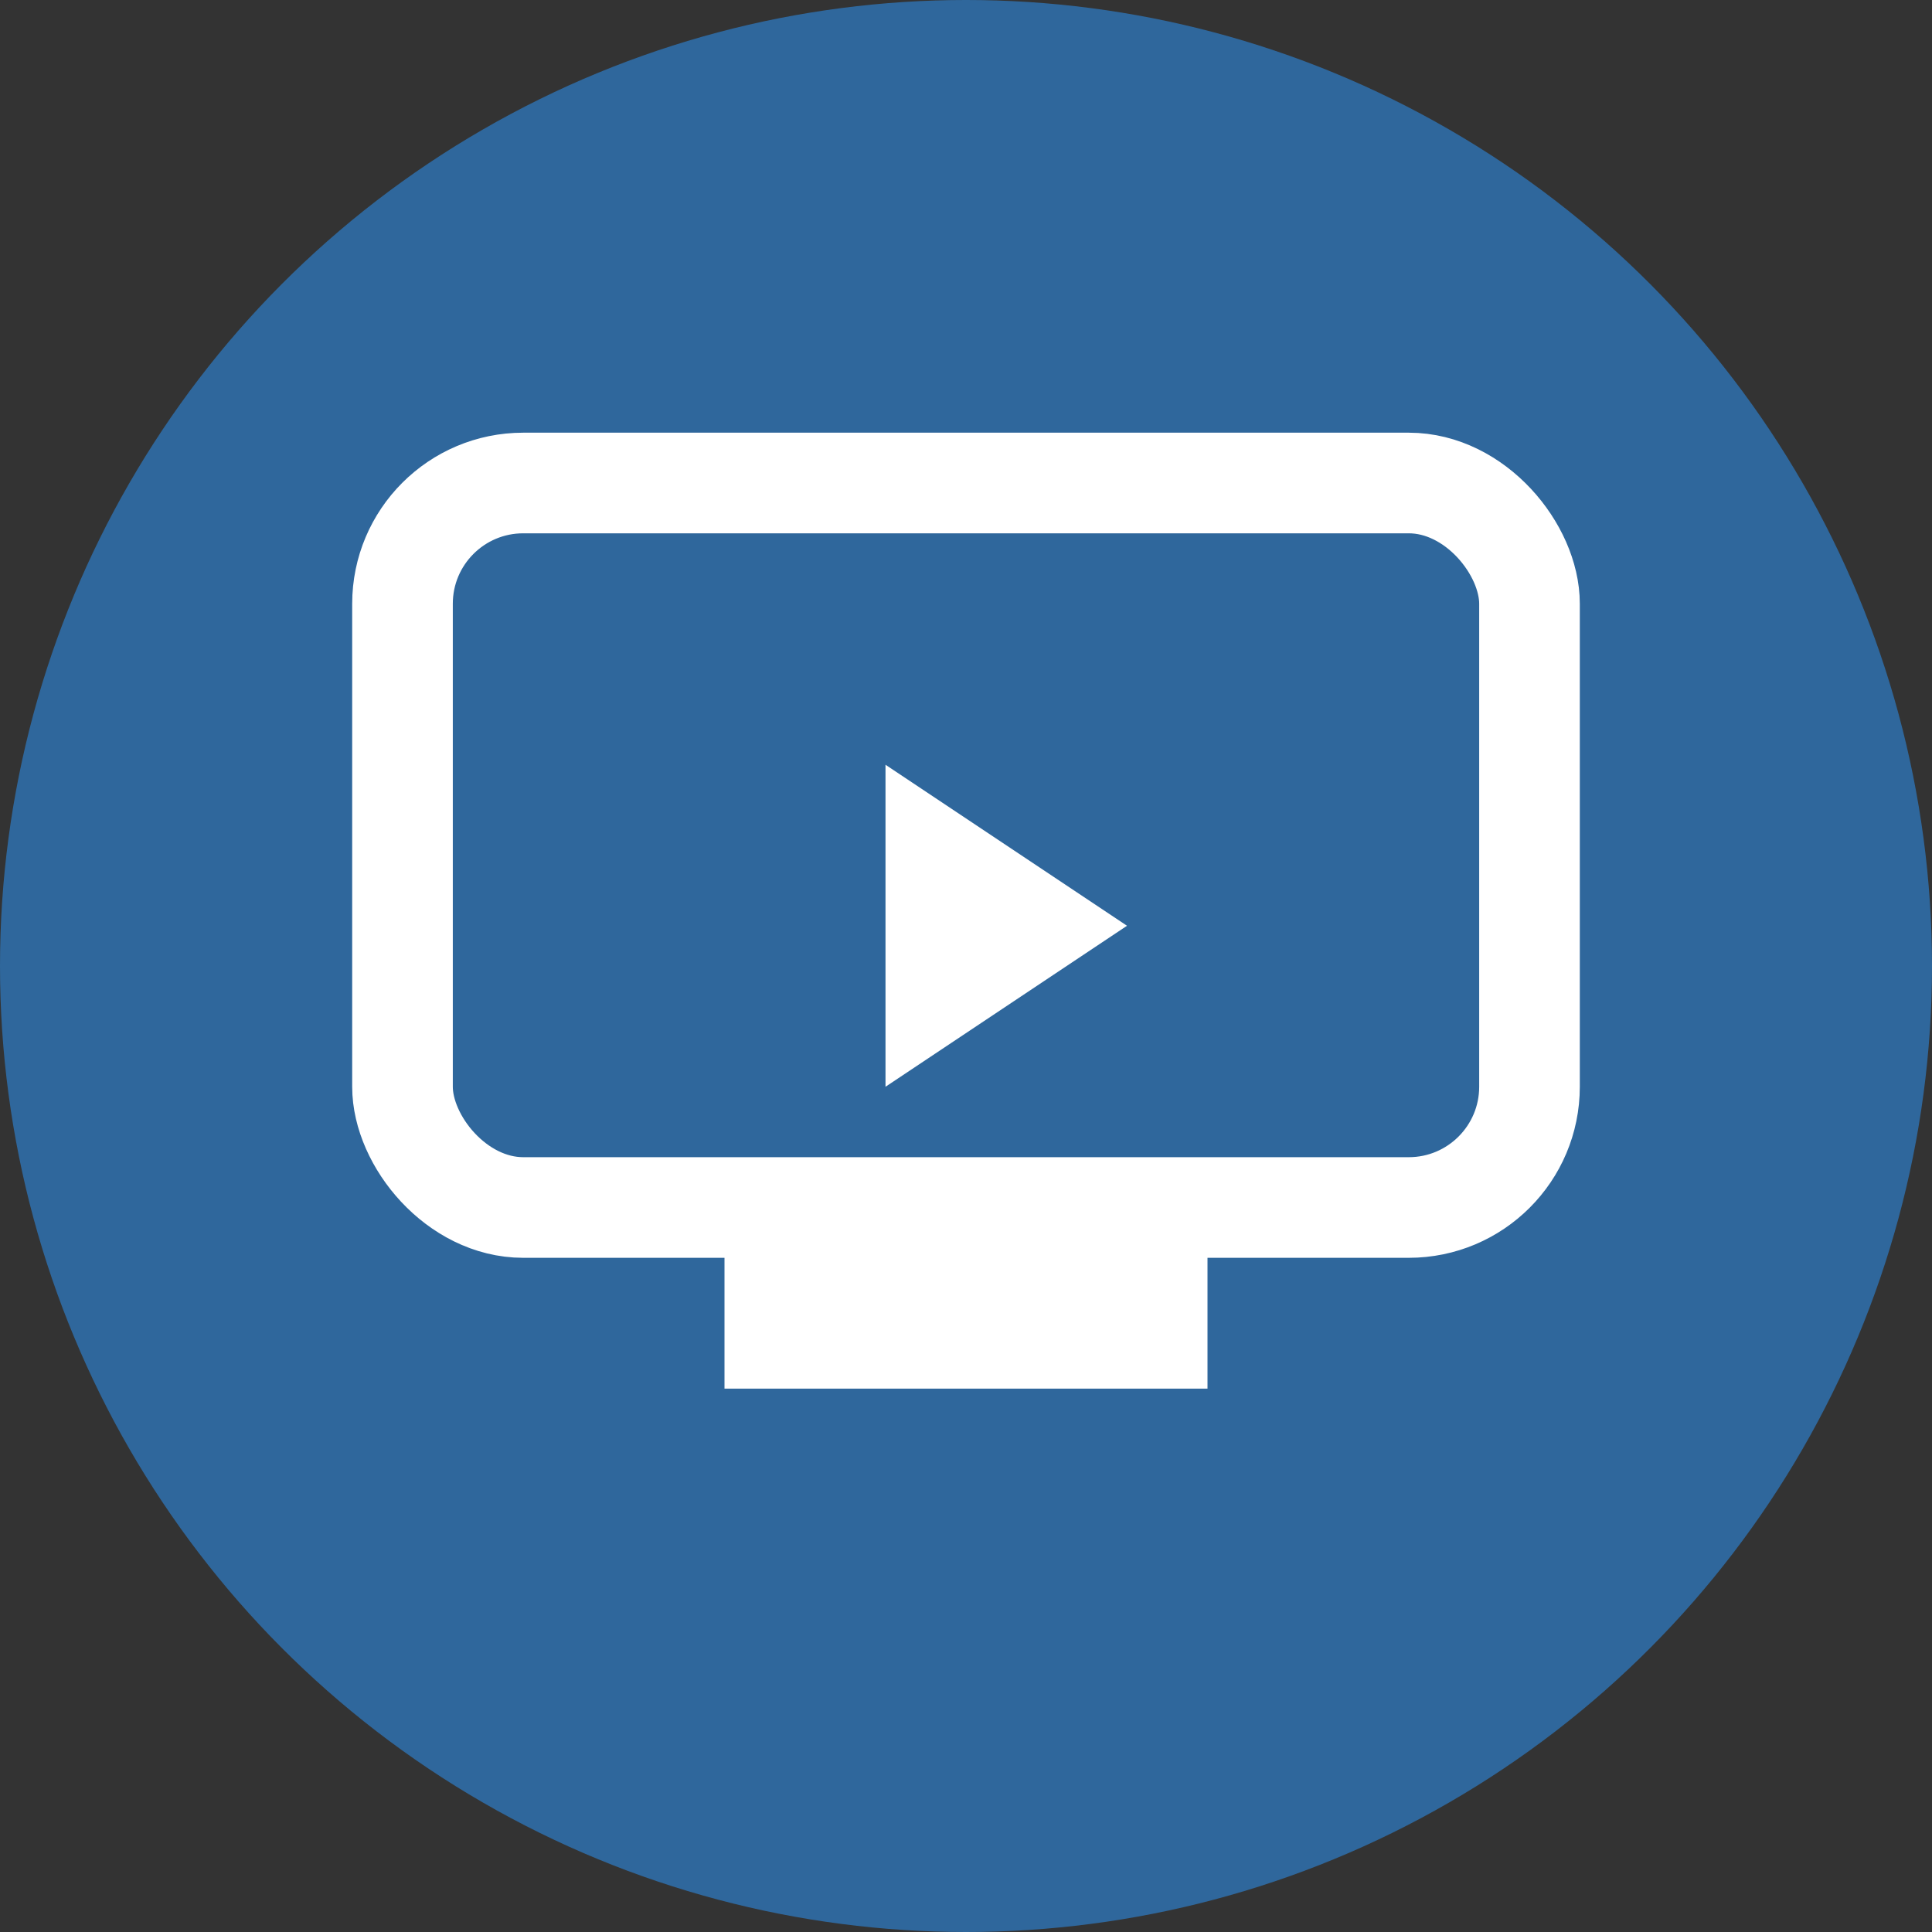
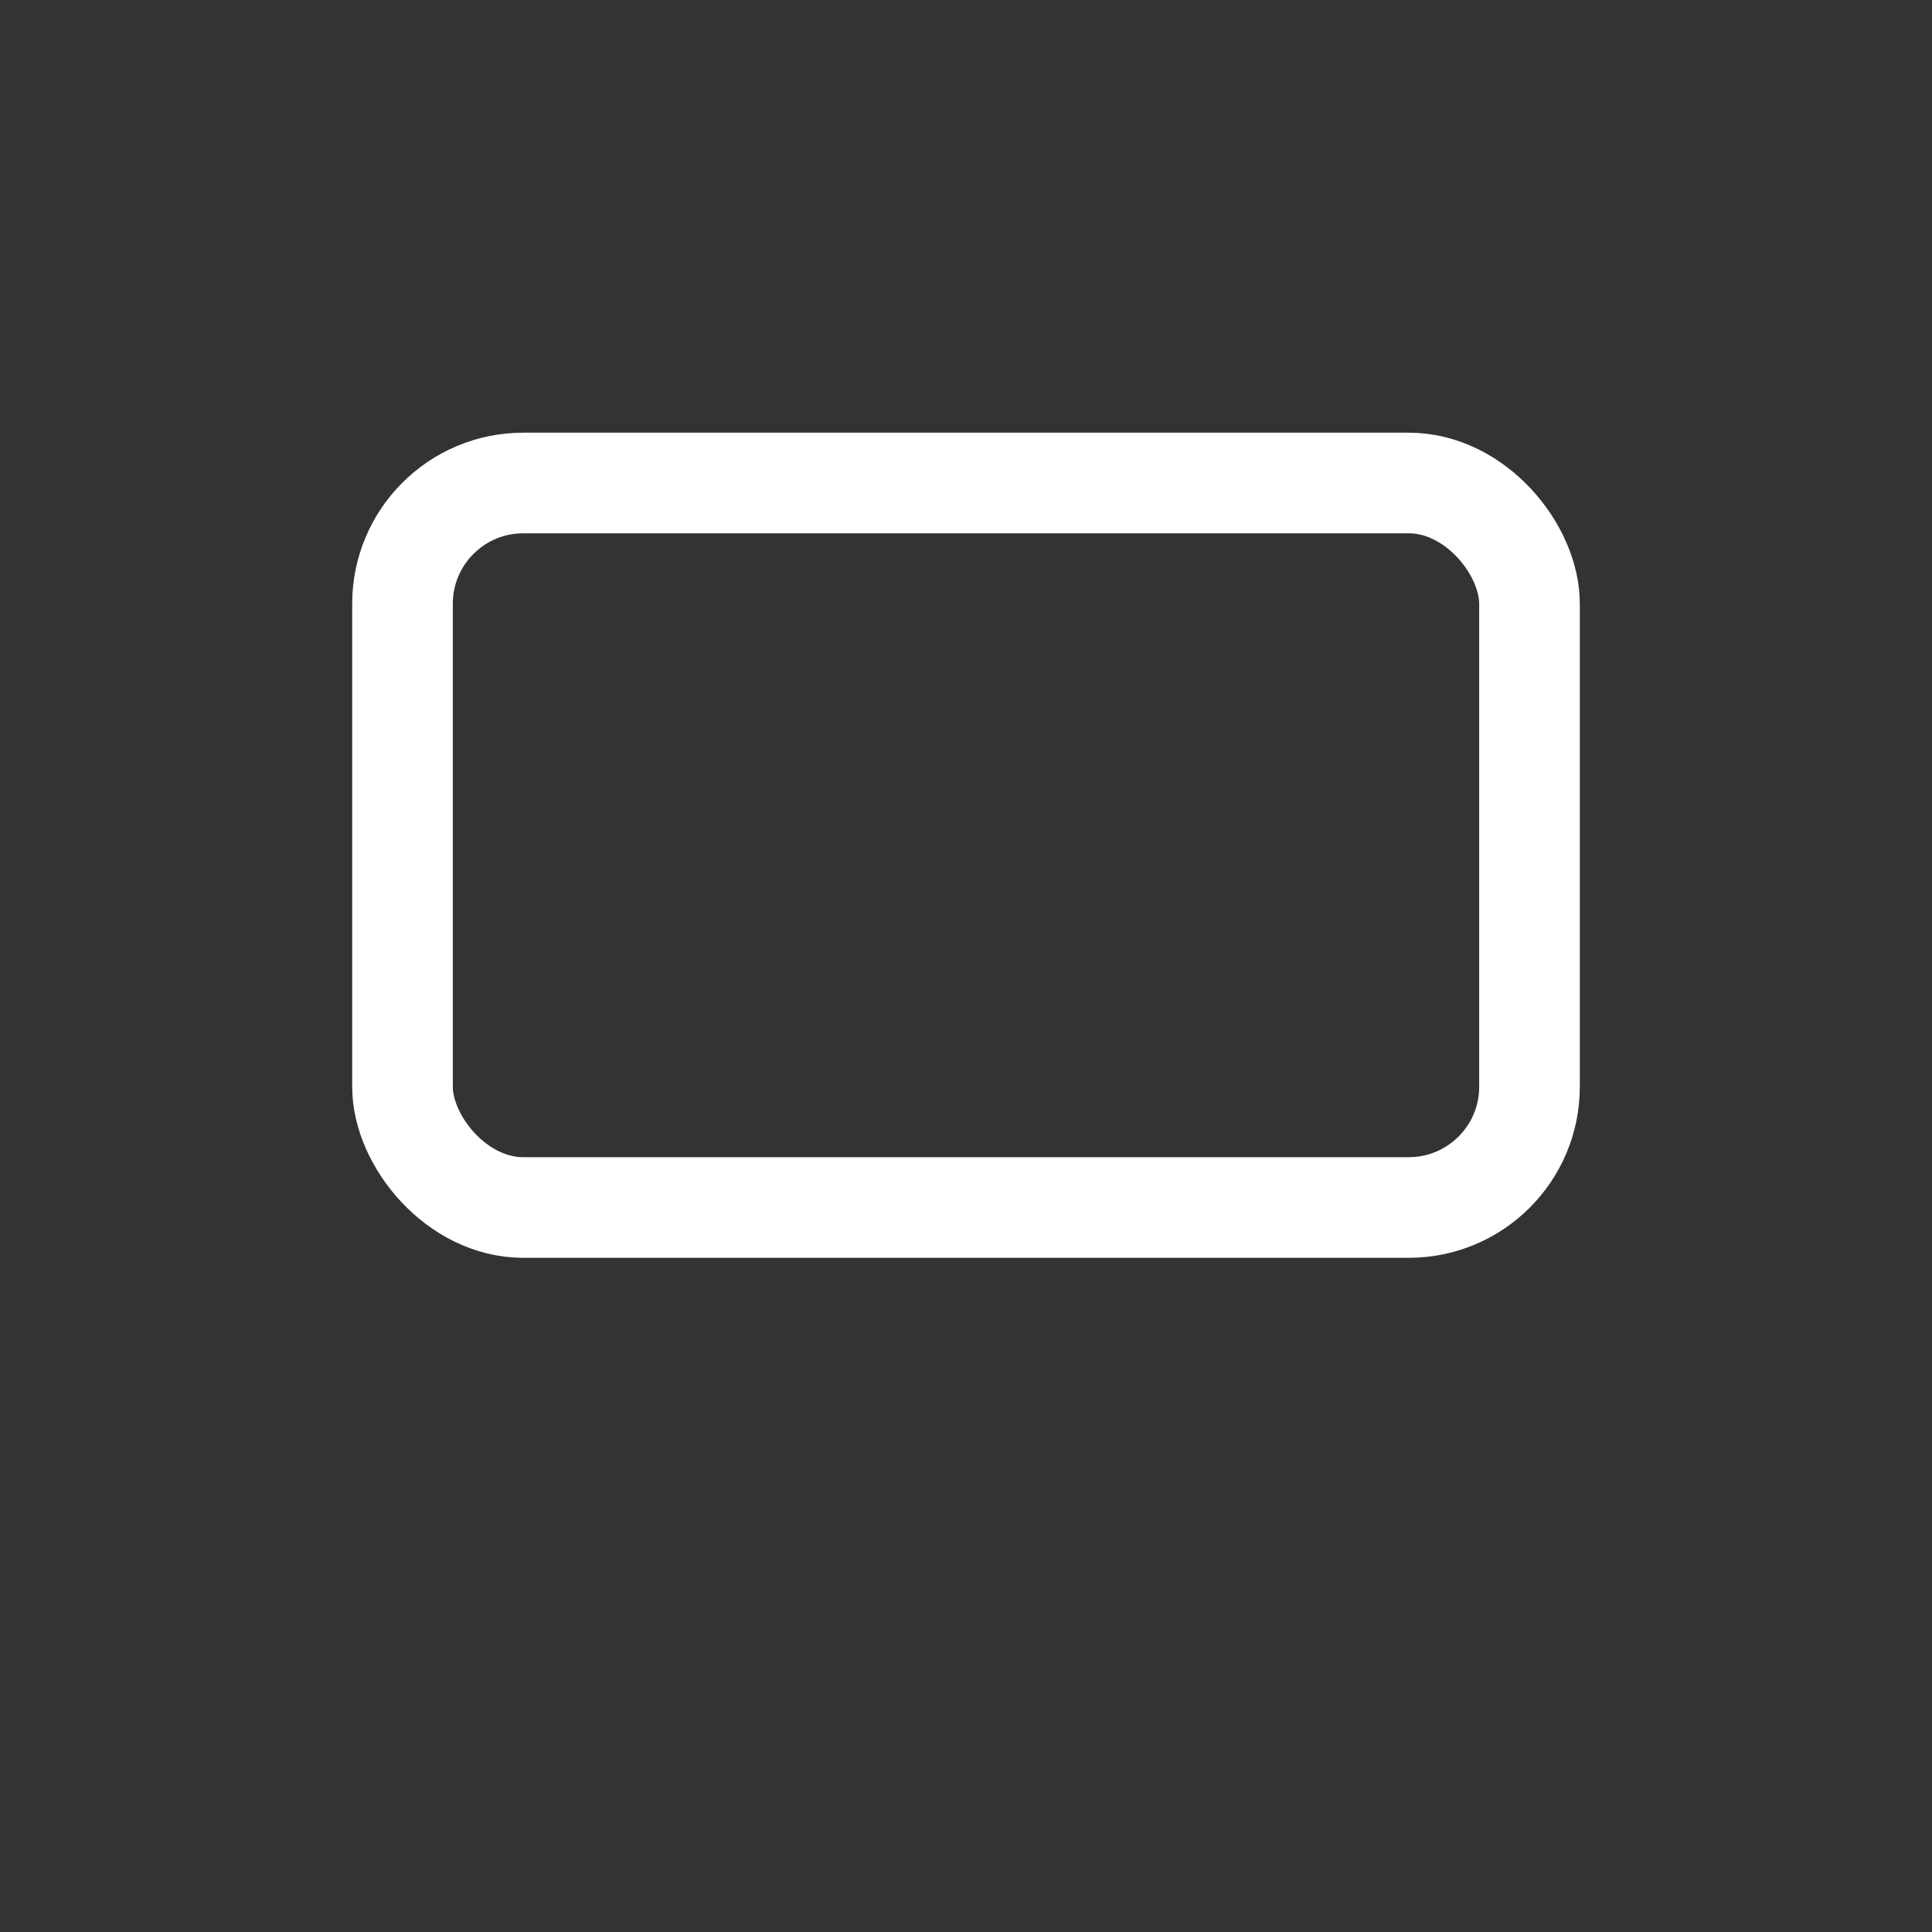
<svg xmlns="http://www.w3.org/2000/svg" viewBox="0 0 48 48">
  <rect x="0" y="0" width="48" height="48" fill="#333333" stroke="none" />
-   <circle cx="24" cy="24" r="24" fill="#2f679c" />
  <rect x="10" y="12" width="28" height="18" rx="3" fill="none" stroke="#ffffff" stroke-width="2.5" />
-   <rect x="18" y="31" width="12" height="3.5" fill="#ffffff" />
-   <polygon points="22,19 22,27 28,23" fill="#ffffff" />
</svg>